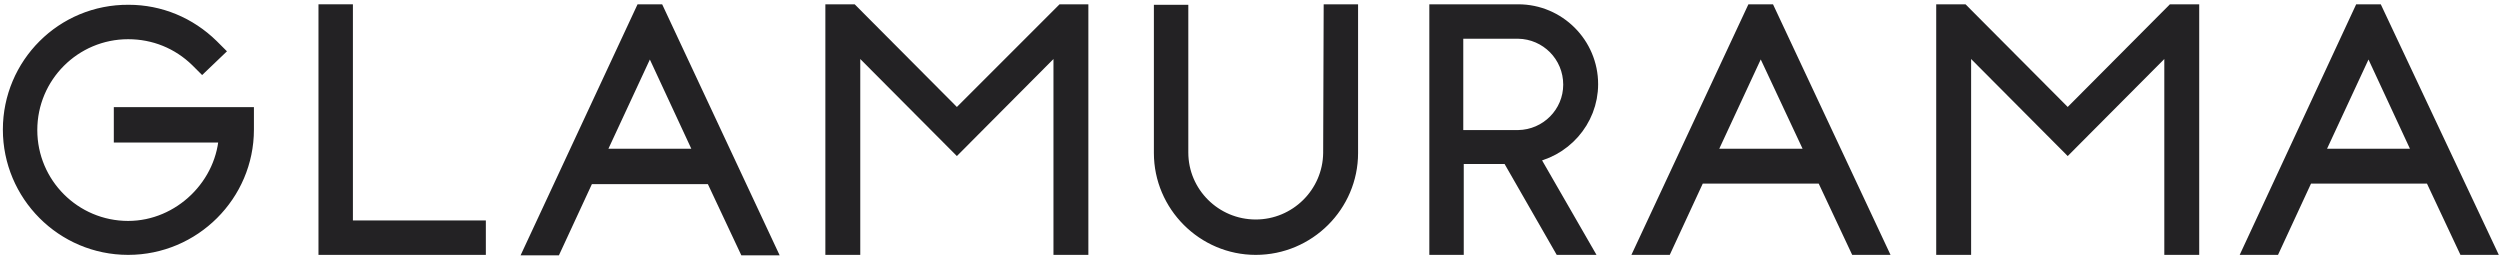
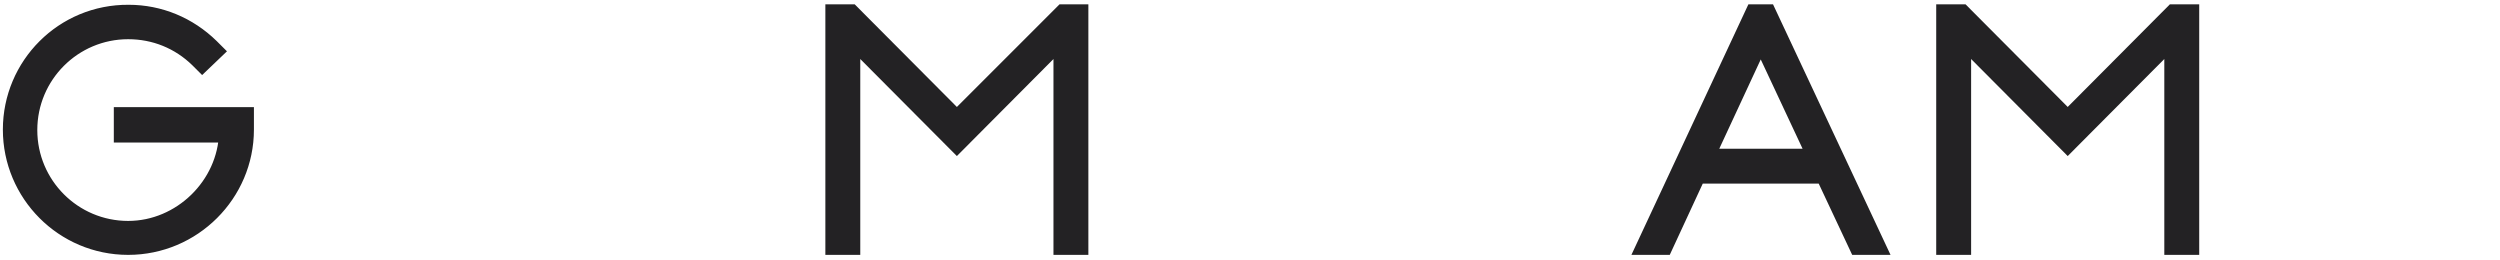
<svg xmlns="http://www.w3.org/2000/svg" version="1.1" id="Layer_1" x="0px" y="0px" viewBox="0 0 522.8 54.3" style="enable-background:new 0 0 522.8 54.3;" xml:space="preserve">
  <style type="text/css">
	.st0{fill:#232224;stroke:#232224;stroke-width:4;stroke-miterlimit:10;}
</style>
  <g>
    <path class="st0" d="M25.8,27.8h22c-0.3,11.1-9.8,20.4-21,20.4c-11.6,0-21-9.4-21-21s9.4-21,21-21c5.6,0,10.8,2.1,14.8,6l0.7,0.7   l2.3-2.2L43.9,10c-4.6-4.5-10.6-7-17-7C13.4,2.9,2.6,13.8,2.6,27.1s10.8,24.2,24.2,24.2s24.3-10.9,24.3-24.2v-2.7H25.8V27.8z" />
  </g>
  <g>
-     <polygon class="st0" points="71.8,2.9 68.6,2.9 68.6,51.3 99.6,51.3 99.6,48.1 71.8,48.1  " />
-   </g>
+     </g>
  <g>
    <g>
-       <path class="st0" d="M134.6,2.9L112,51.4h3.6l6.9-14.9h26.8l7,14.9h3.6L137.2,2.9H134.6z M124.1,33.1l11.8-25.4l11.8,25.4H124.1z" />
-     </g>
+       </g>
  </g>
  <g>
    <polygon class="st0" points="222.4,2.9 200.1,25.2 177.9,2.9 174.6,2.9 174.6,51.3 177.9,51.3 177.9,7.5 200.1,29.8 222.3,7.5    222.3,51.3 225.6,51.3 225.6,2.9  " />
  </g>
  <g>
-     <path class="st0" d="M278.7,32c-0.1,8.8-7.3,15.9-16.1,15.9c-8.9,0-16.1-7.2-16.1-16V3h-3.2v29c0,10.6,8.7,19.3,19.3,19.3   c10.7,0,19.4-8.7,19.4-19.3V2.9h-3.2L278.7,32L278.7,32z" />
-   </g>
+     </g>
  <g>
    <g>
-       <path class="st0" d="M332.2,17.6c0-8.1-6.6-14.7-14.7-14.7h-16.6v48.4h3.2v-19h11.7l10.9,19h3.7l-11-19.1    C326.6,31.2,332.2,25,332.2,17.6z M304,6.1h13.5c6.3,0.1,11.4,5.2,11.4,11.6c0,6.3-5.1,11.4-11.4,11.5H304V6.1z" />
-     </g>
+       </g>
  </g>
  <g>
    <g>
      <path class="st0" d="M366.9,2.9l-22.6,48.4h3.6l6.9-14.9h26.8l7,14.9h3.6L369.5,2.9H366.9z M356.4,33.1l11.8-25.4l11.9,25.4H356.4    z" />
    </g>
  </g>
  <g>
    <polygon class="st0" points="454.6,2.9 432.4,25.2 410.2,2.9 406.9,2.9 406.9,51.3 410.2,51.3 410.2,7.5 432.4,29.8 454.6,7.5    454.6,51.3 457.9,51.3 457.9,2.9  " />
  </g>
  <g>
    <g>
-       <path class="st0" d="M496.6,2.9H494l-22.5,48.4h3.6l6.9-14.9h26.8l7,14.9h3.6L496.6,2.9z M483.5,33.1l11.8-25.4l11.8,25.4H483.5z" />
-     </g>
+       </g>
  </g>
</svg>